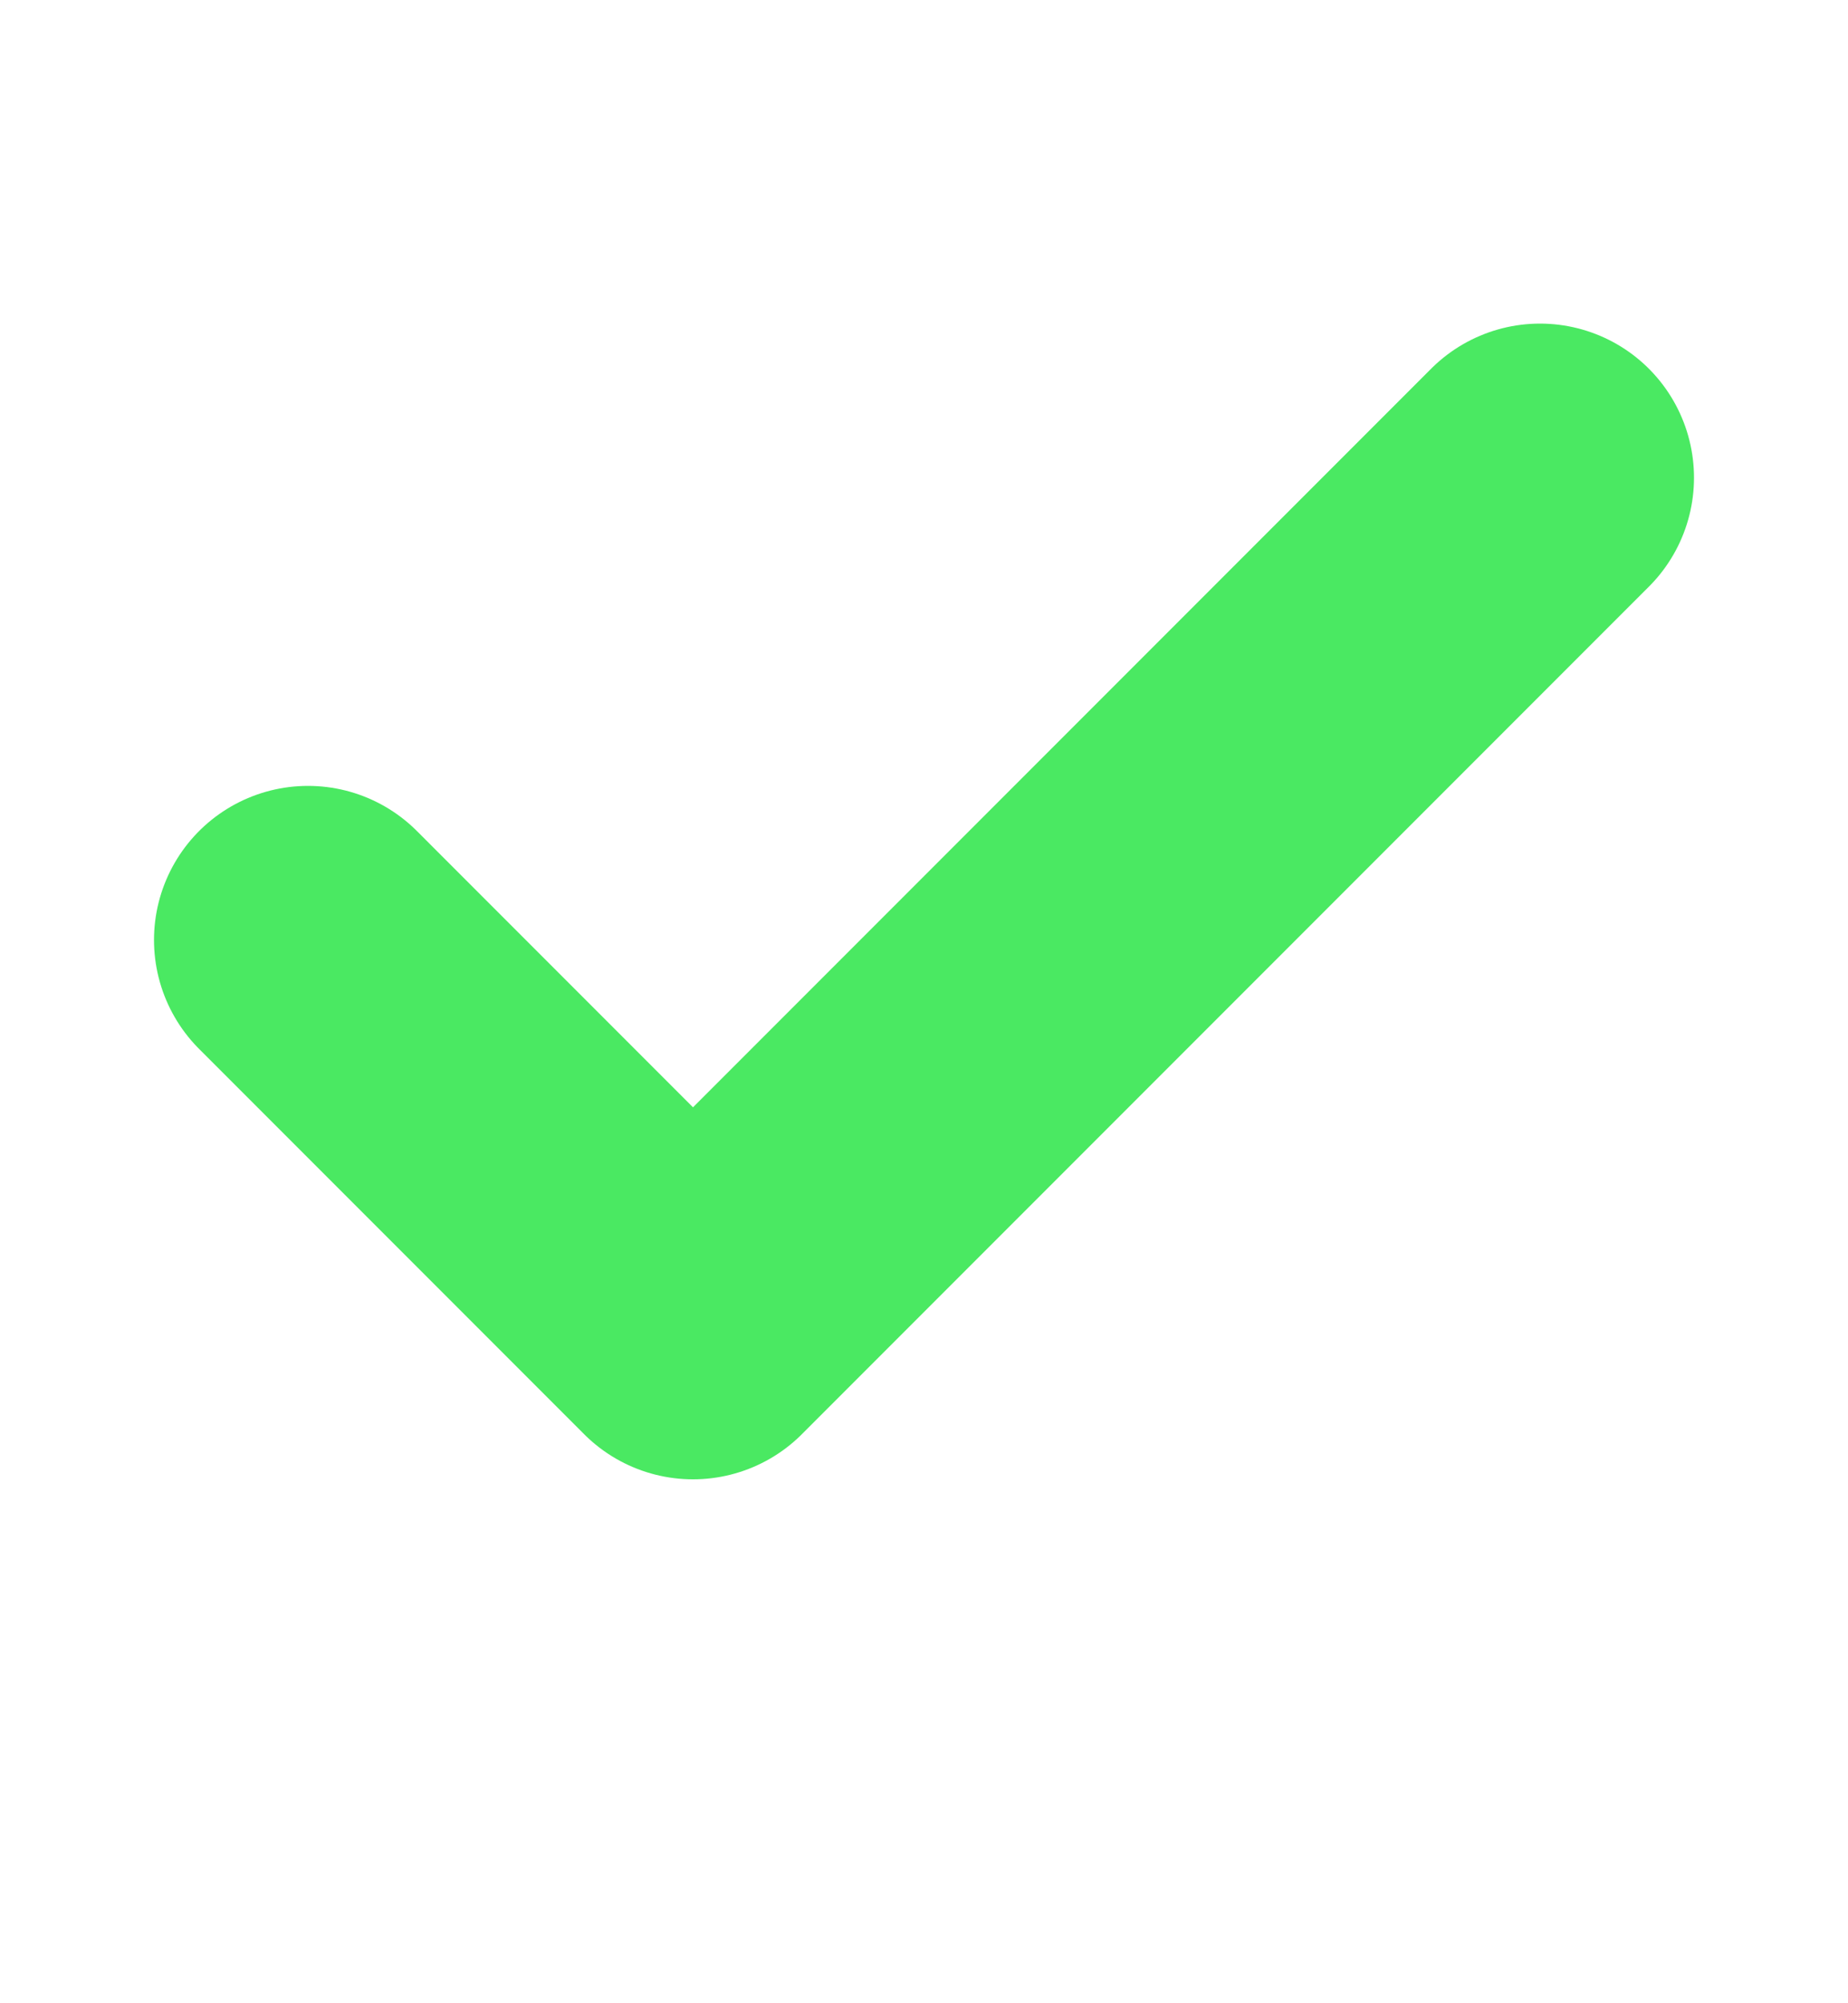
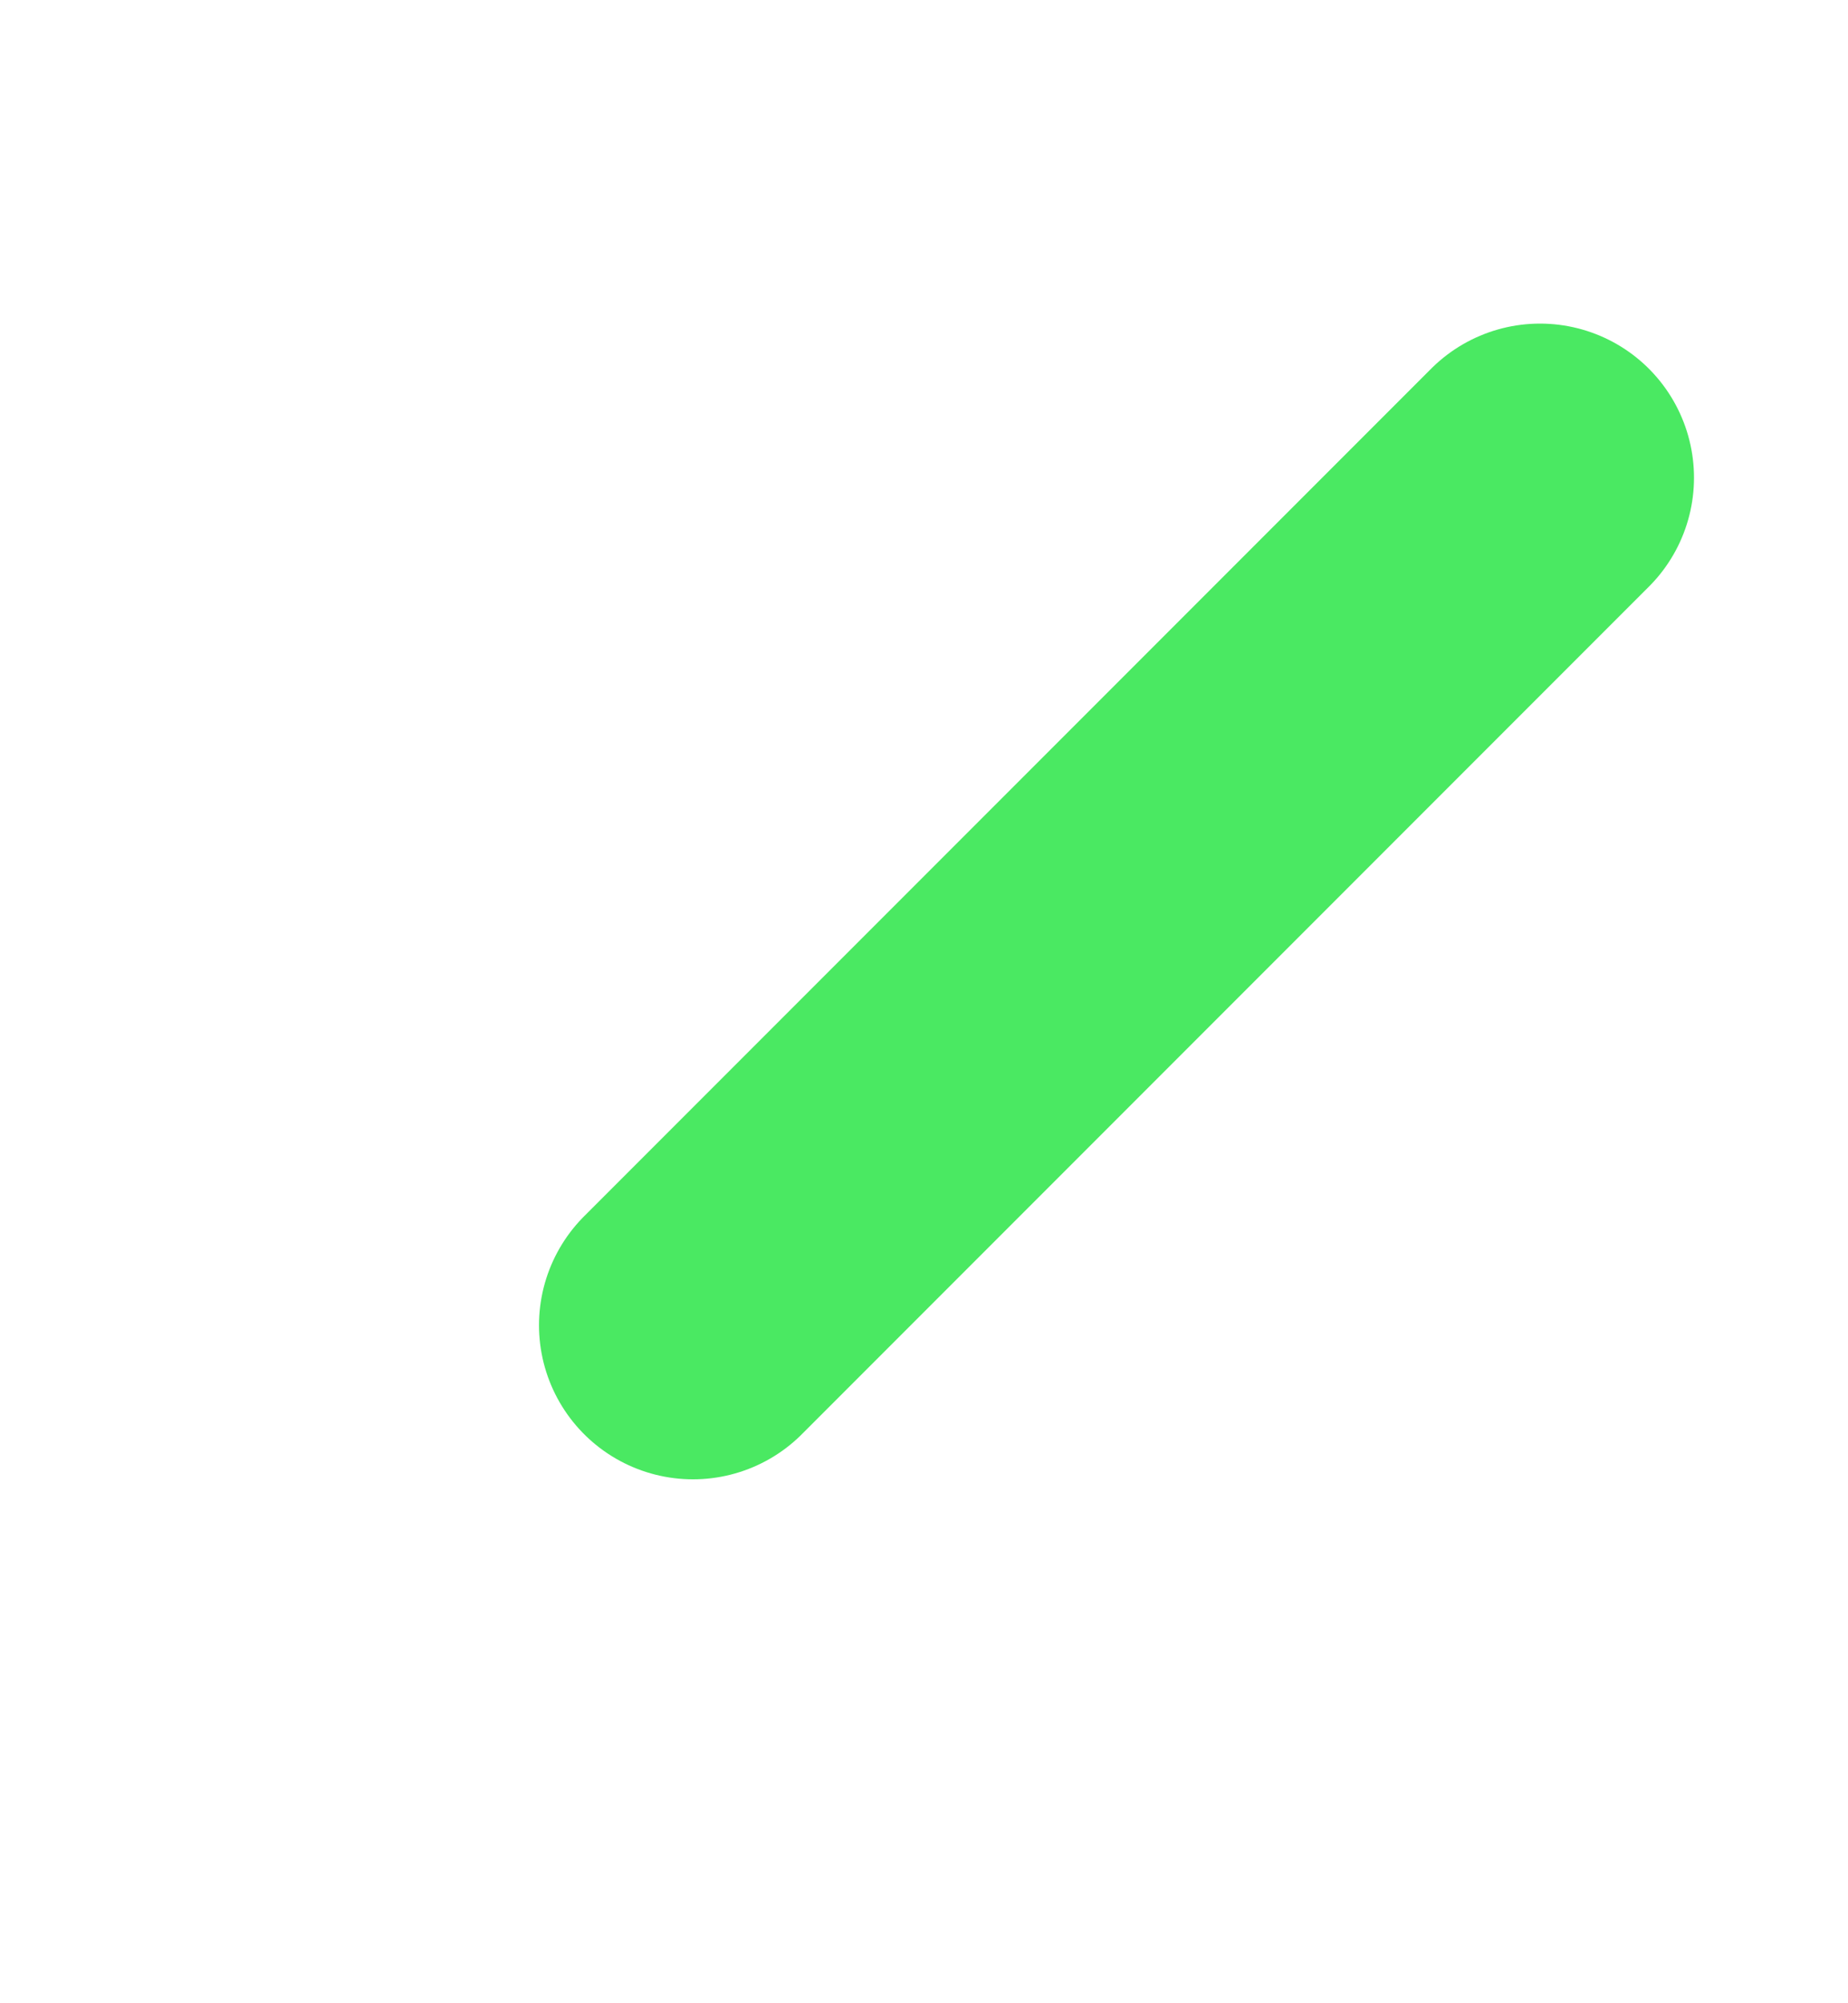
<svg xmlns="http://www.w3.org/2000/svg" width="12" height="13" viewBox="0 0 12 13" fill="none">
-   <path d="M10 3.1L4.5 8.6L2 6.1" stroke="#4AE962" stroke-width="2" stroke-linecap="round" stroke-linejoin="round" />
+   <path d="M10 3.1L4.5 8.6" stroke="#4AE962" stroke-width="2" stroke-linecap="round" stroke-linejoin="round" />
</svg>